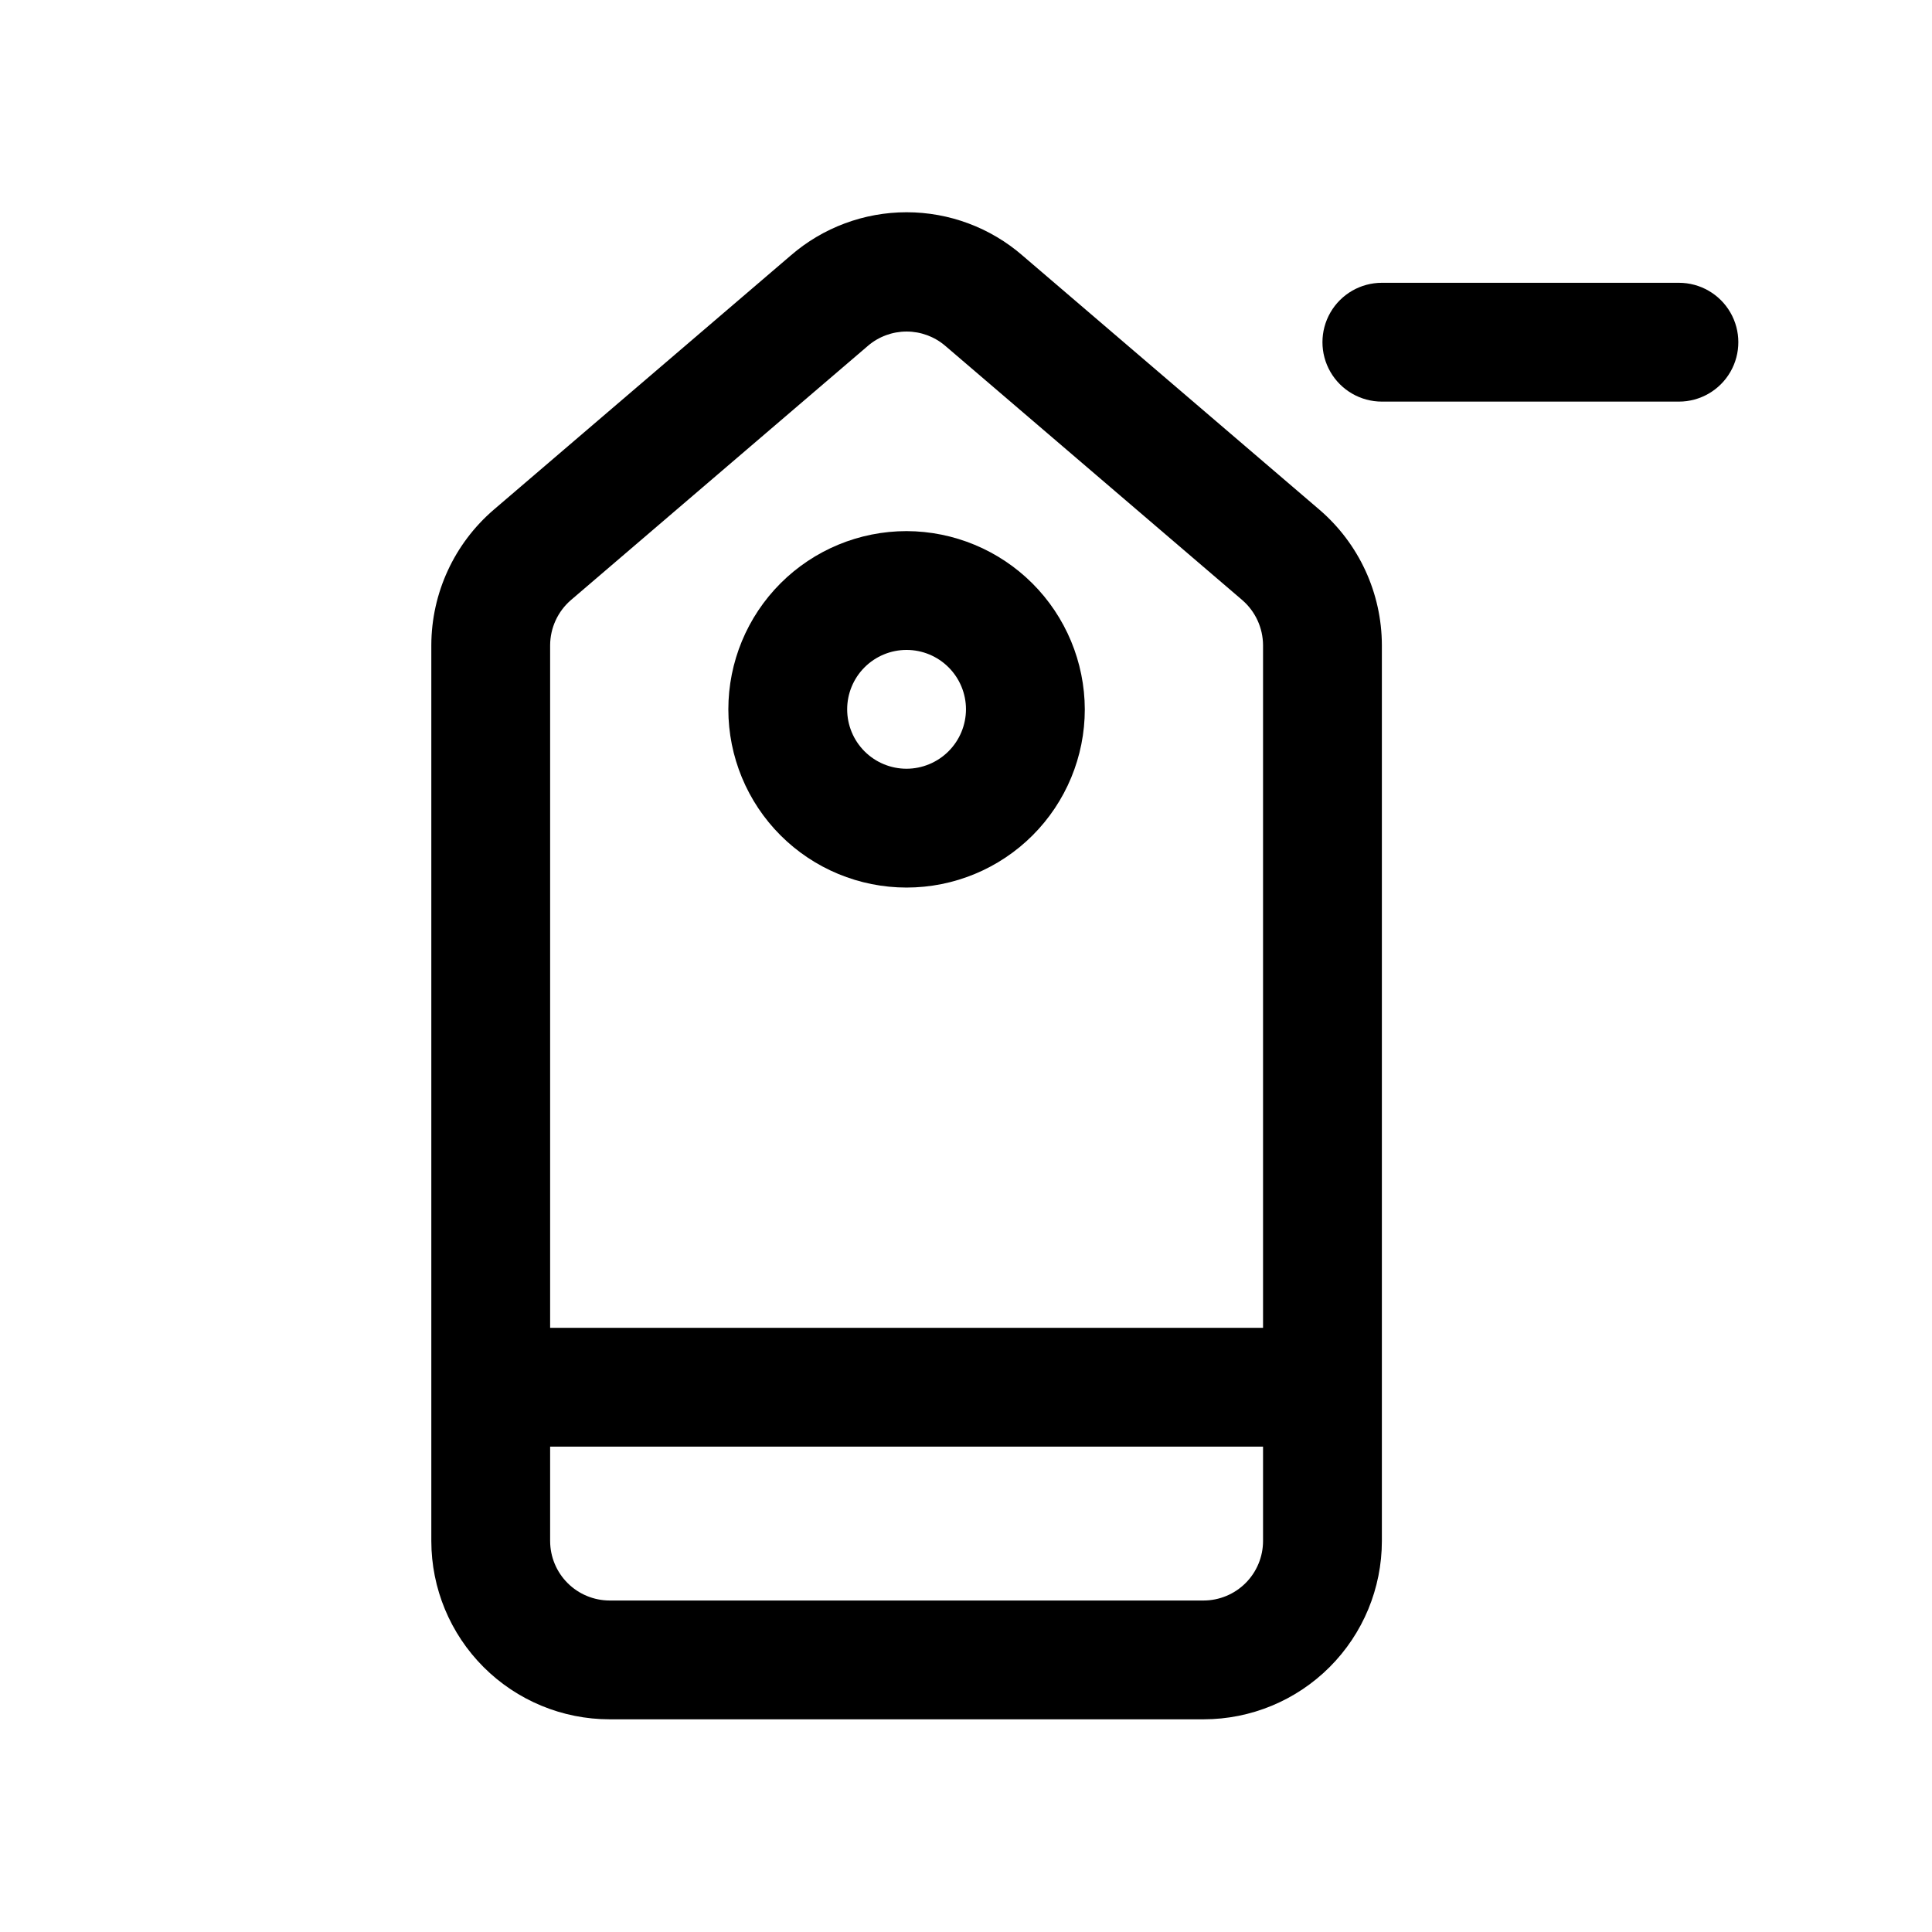
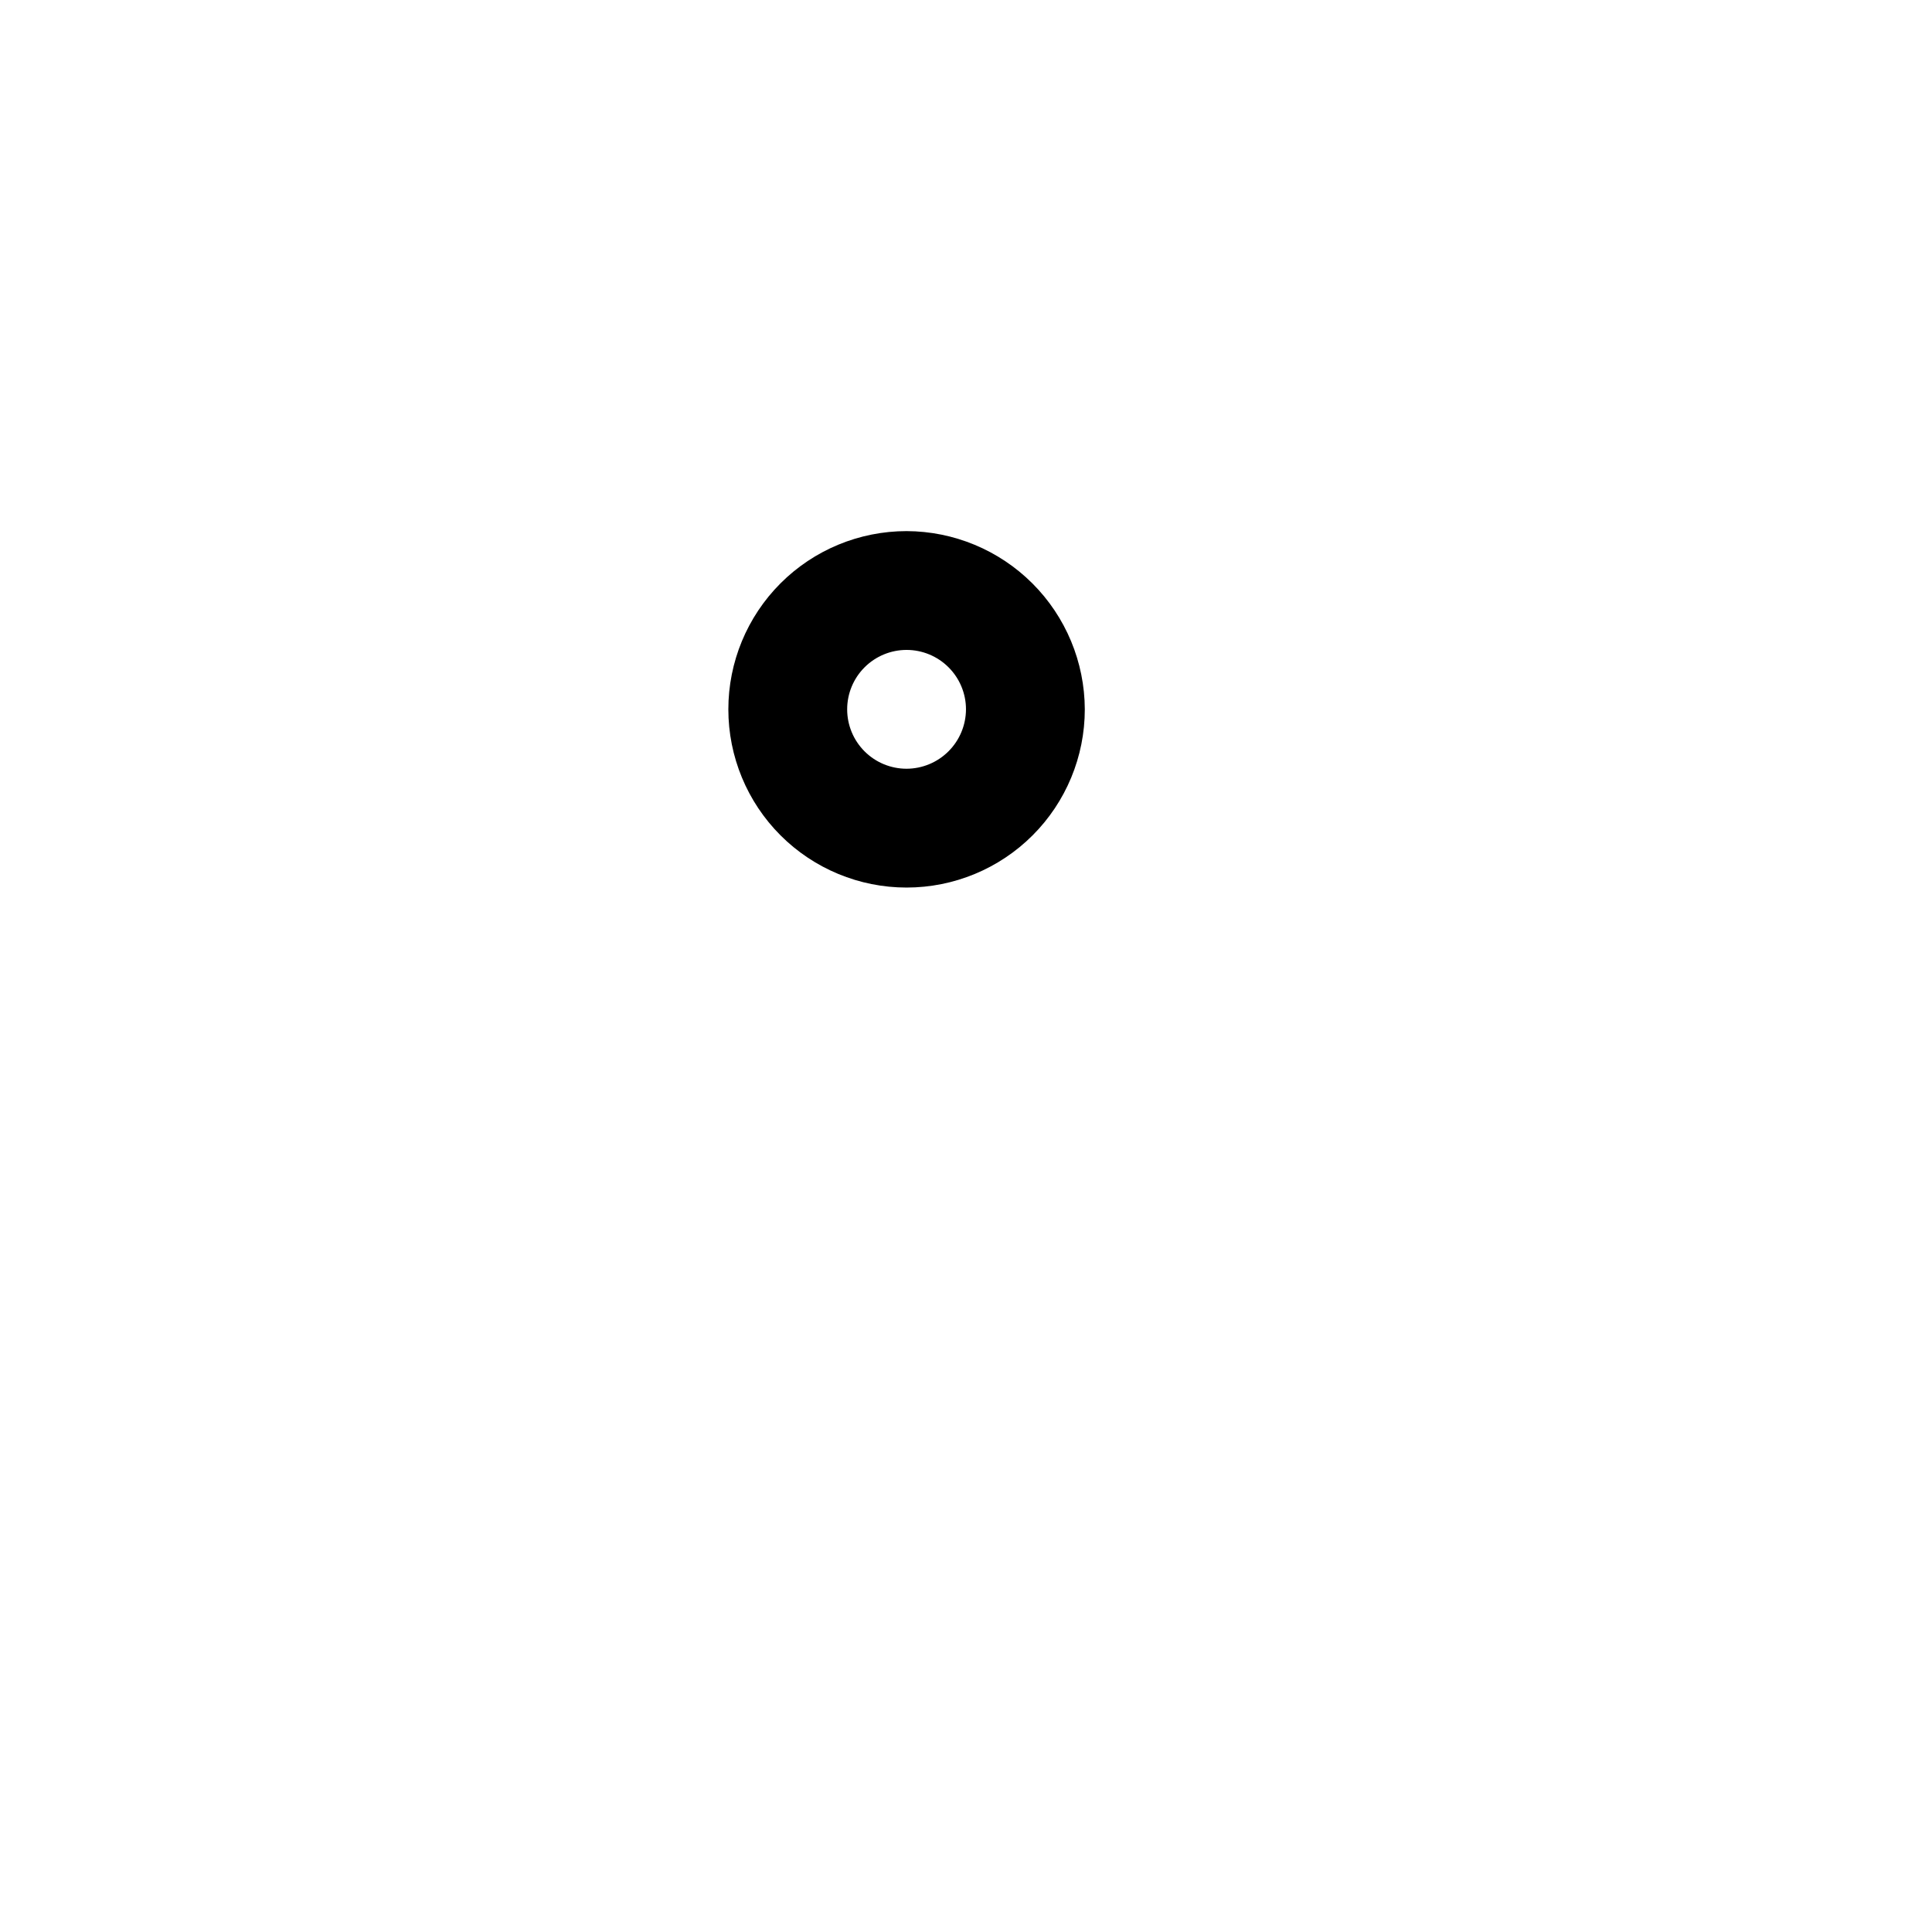
<svg xmlns="http://www.w3.org/2000/svg" fill="#000000" width="800px" height="800px" version="1.1" viewBox="144 144 512 512">
  <g>
-     <path d="m588.93 250.43h-78.719c-5.625 0-10.824-3-13.637-7.871s-2.812-10.875 0-15.746 8.012-7.871 13.637-7.871h78.719c5.625 0 10.824 3 13.637 7.871s2.812 10.875 0 15.746-8.012 7.871-13.637 7.871z" />
    <path d="m384.25 284.75c-12.527 0-24.539 4.973-33.398 13.832-8.855 8.859-13.832 20.871-13.832 33.398s4.977 24.539 13.832 33.398c8.859 8.855 20.871 13.832 33.398 13.832s24.539-4.977 33.398-13.832c8.859-8.859 13.836-20.871 13.836-33.398-0.039-12.516-5.027-24.508-13.875-33.359-8.852-8.848-20.844-13.836-33.359-13.871zm0 62.977v-0.004c-4.176 0-8.18-1.656-11.133-4.609-2.953-2.953-4.609-6.957-4.609-11.133s1.656-8.18 4.609-11.133c2.953-2.953 6.957-4.613 11.133-4.613 4.176 0 8.18 1.66 11.133 4.613 2.953 2.953 4.613 6.957 4.613 11.133-0.016 4.172-1.676 8.168-4.625 11.117-2.953 2.953-6.949 4.613-11.121 4.625z" />
-     <path d="m493.68 279.09-78.719-67.383v-0.004c-8.523-7.387-19.426-11.453-30.703-11.453s-22.18 4.066-30.699 11.453l-78.719 67.383-0.004 0.004c-10.465 8.992-16.5 22.094-16.531 35.895v237.42c0.012 12.523 4.992 24.531 13.848 33.387 8.855 8.855 20.863 13.836 33.387 13.844h157.44c12.523-0.008 24.531-4.988 33.387-13.844 8.855-8.855 13.832-20.863 13.844-33.387v-237.42c-0.031-13.801-6.062-26.902-16.531-35.895zm-203.89 273.32v-25.035h188.93v25.035c-0.012 4.172-1.676 8.168-4.625 11.117s-6.949 4.613-11.117 4.625h-157.44c-4.172-0.012-8.172-1.676-11.121-4.625-2.949-2.949-4.613-6.945-4.625-11.117zm0-237.42c0.023-4.598 2.031-8.961 5.512-11.965l78.719-67.383v-0.004c2.852-2.438 6.484-3.777 10.234-3.777 3.754 0 7.383 1.34 10.234 3.777l78.719 67.383v0.004c3.481 3.004 5.488 7.367 5.512 11.965v180.9h-188.93z" />
  </g>
</svg>